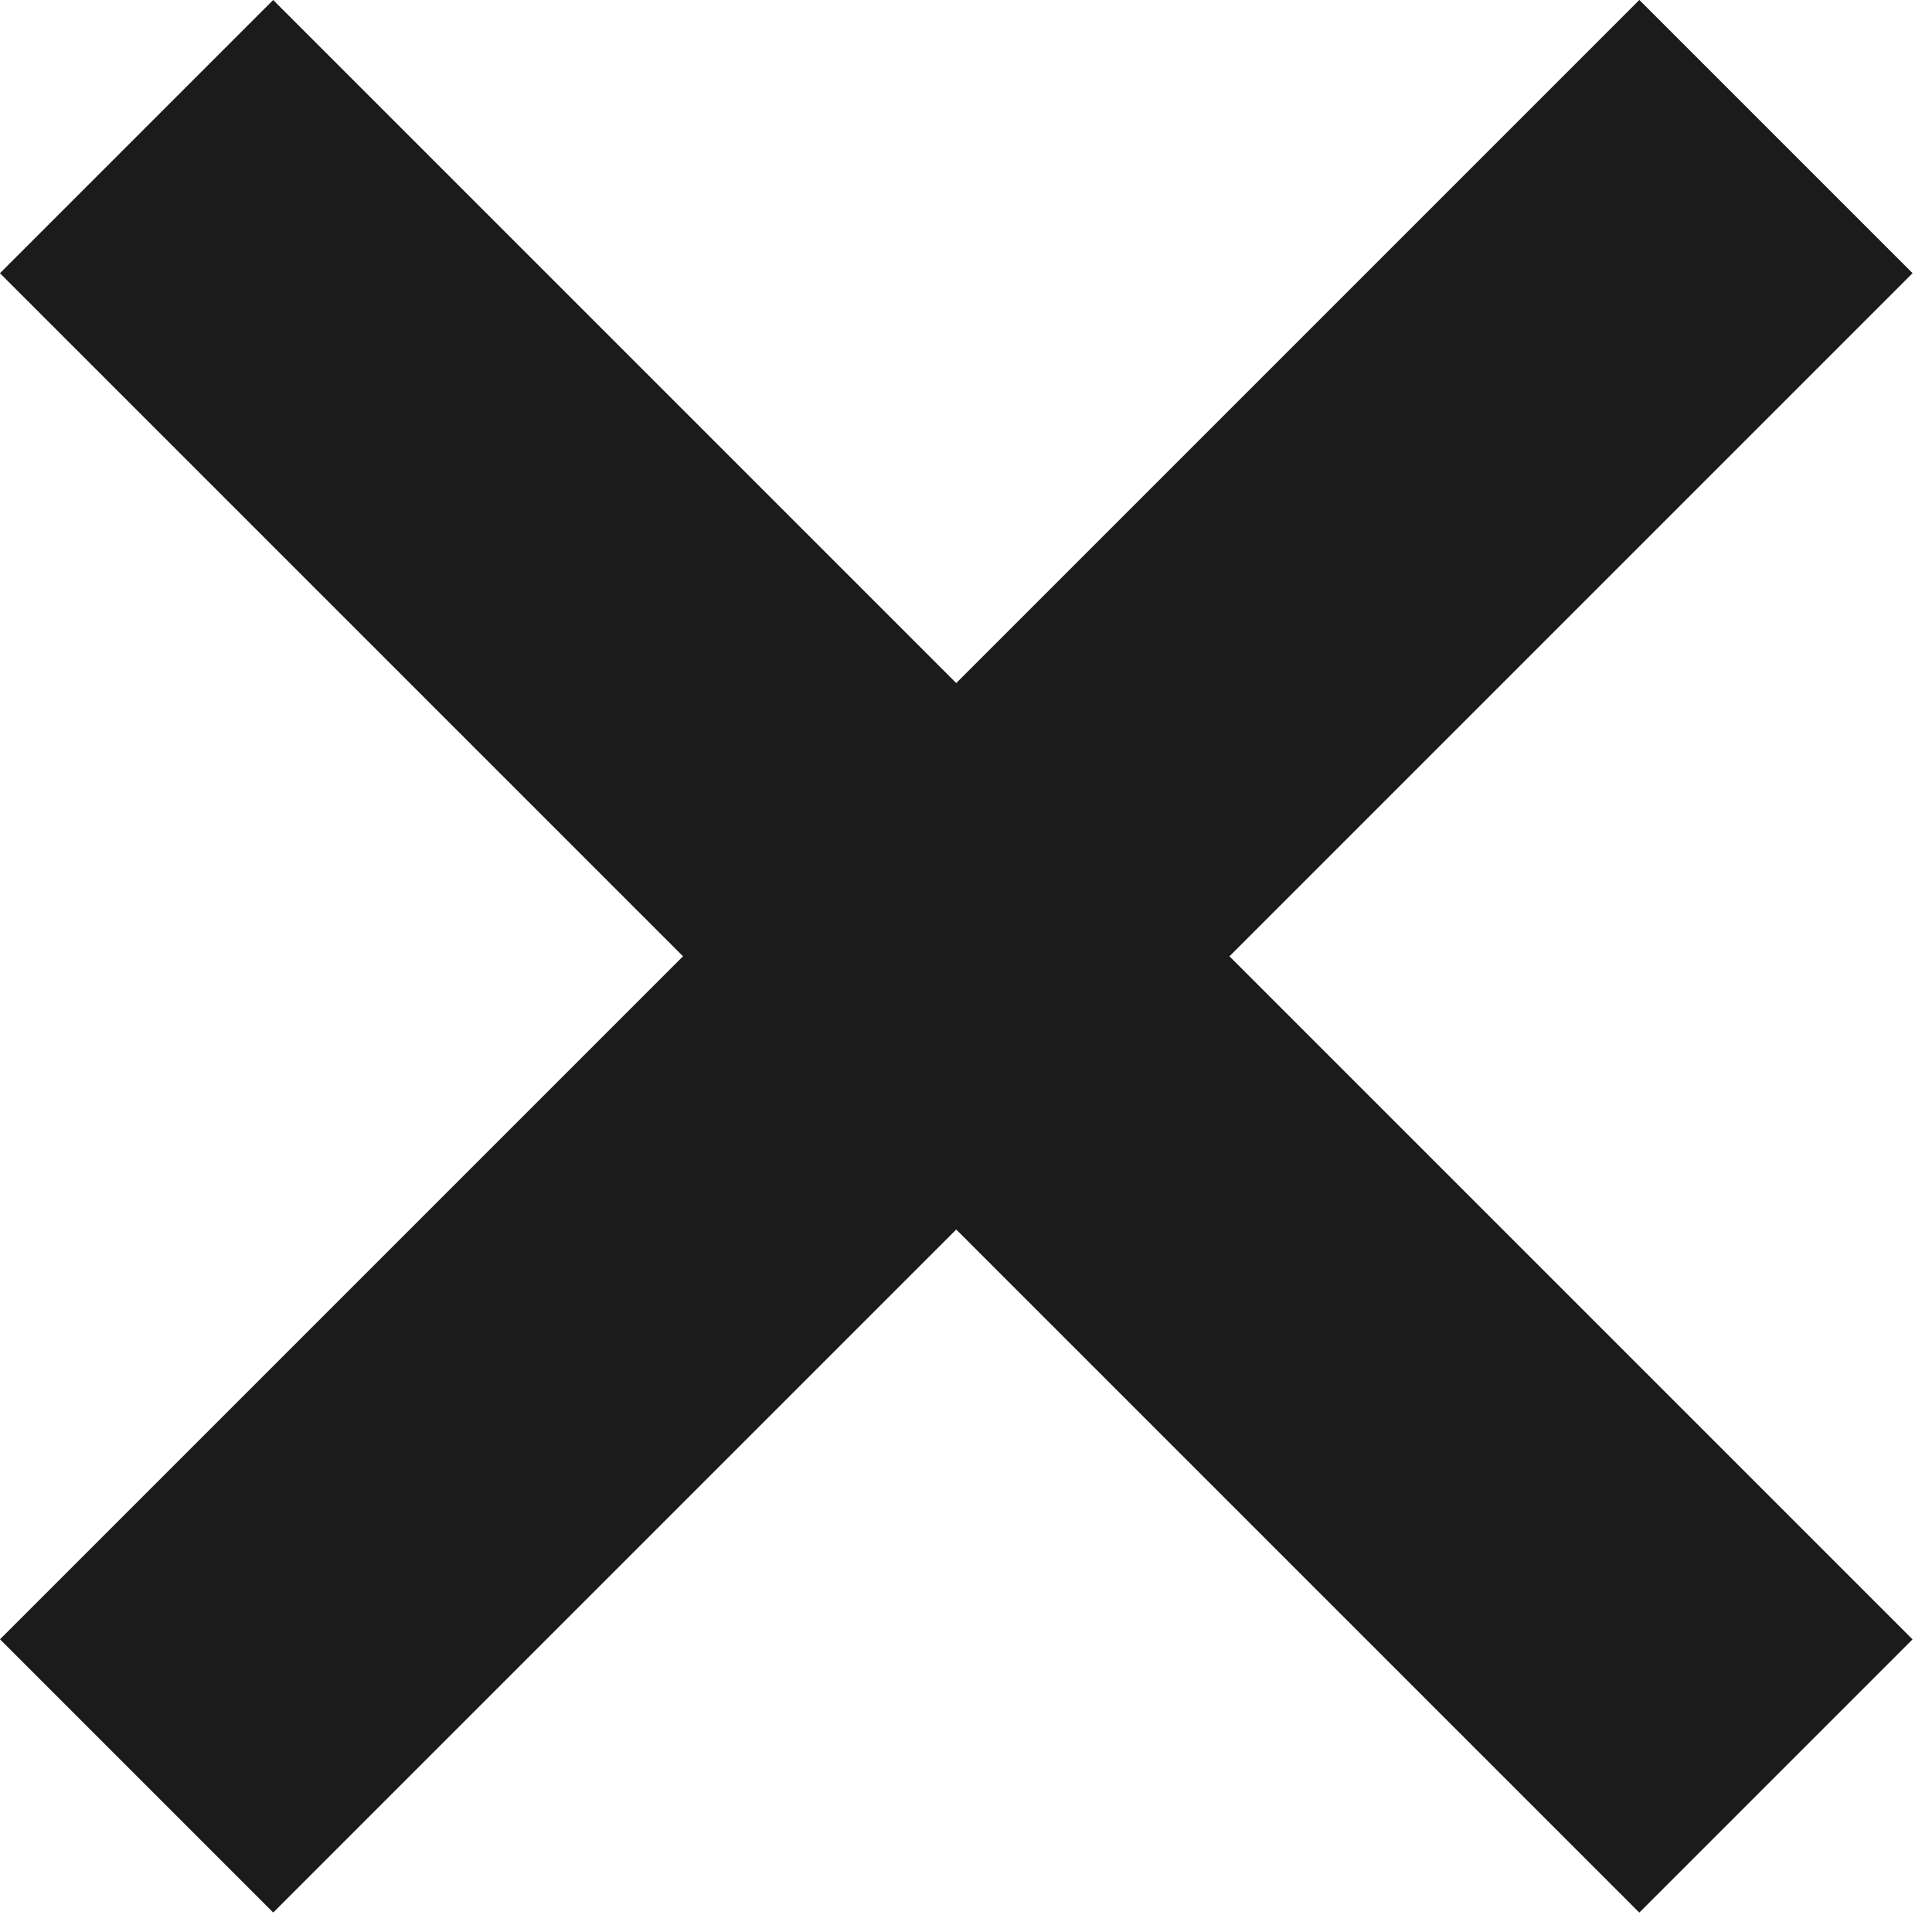
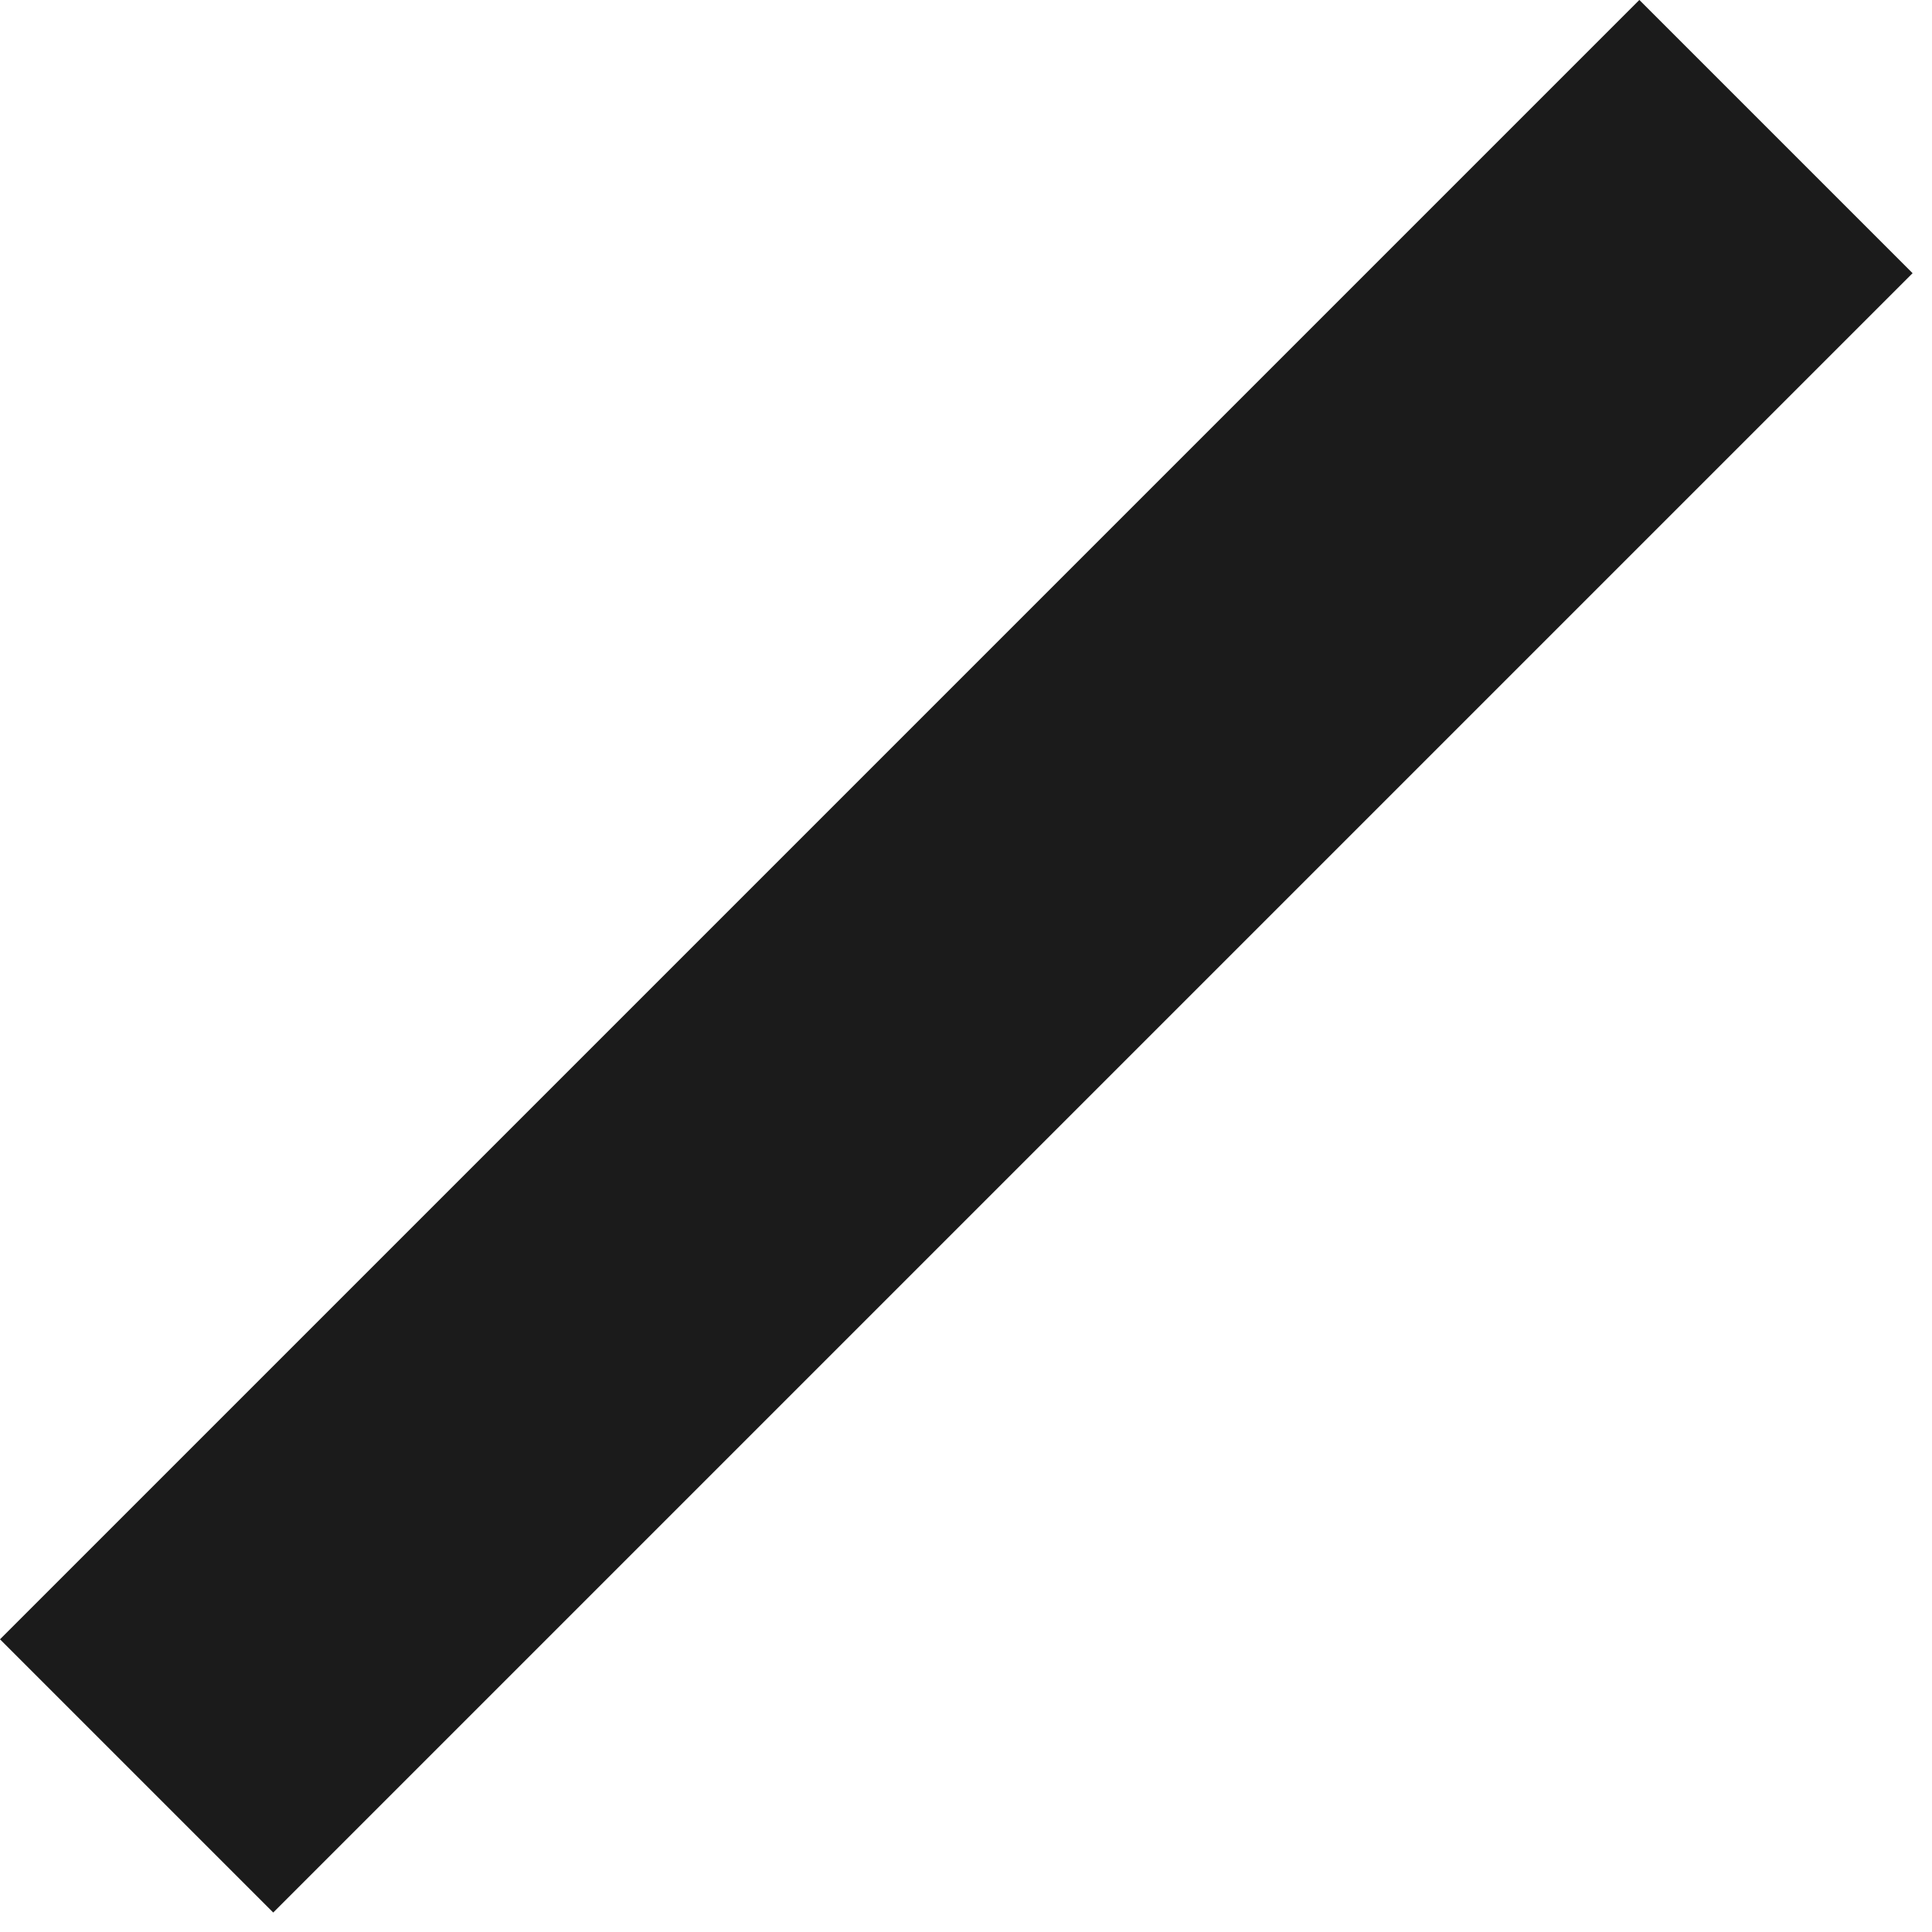
<svg xmlns="http://www.w3.org/2000/svg" width="10" height="10" viewBox="0 0 10 10" fill="none">
  <rect y="8.485" width="12" height="2" transform="rotate(-45 0 8.485)" fill="#1B1B1B" />
-   <rect x="1.414" width="12" height="2" transform="rotate(45 1.414 0)" fill="#1B1B1B" />
</svg>